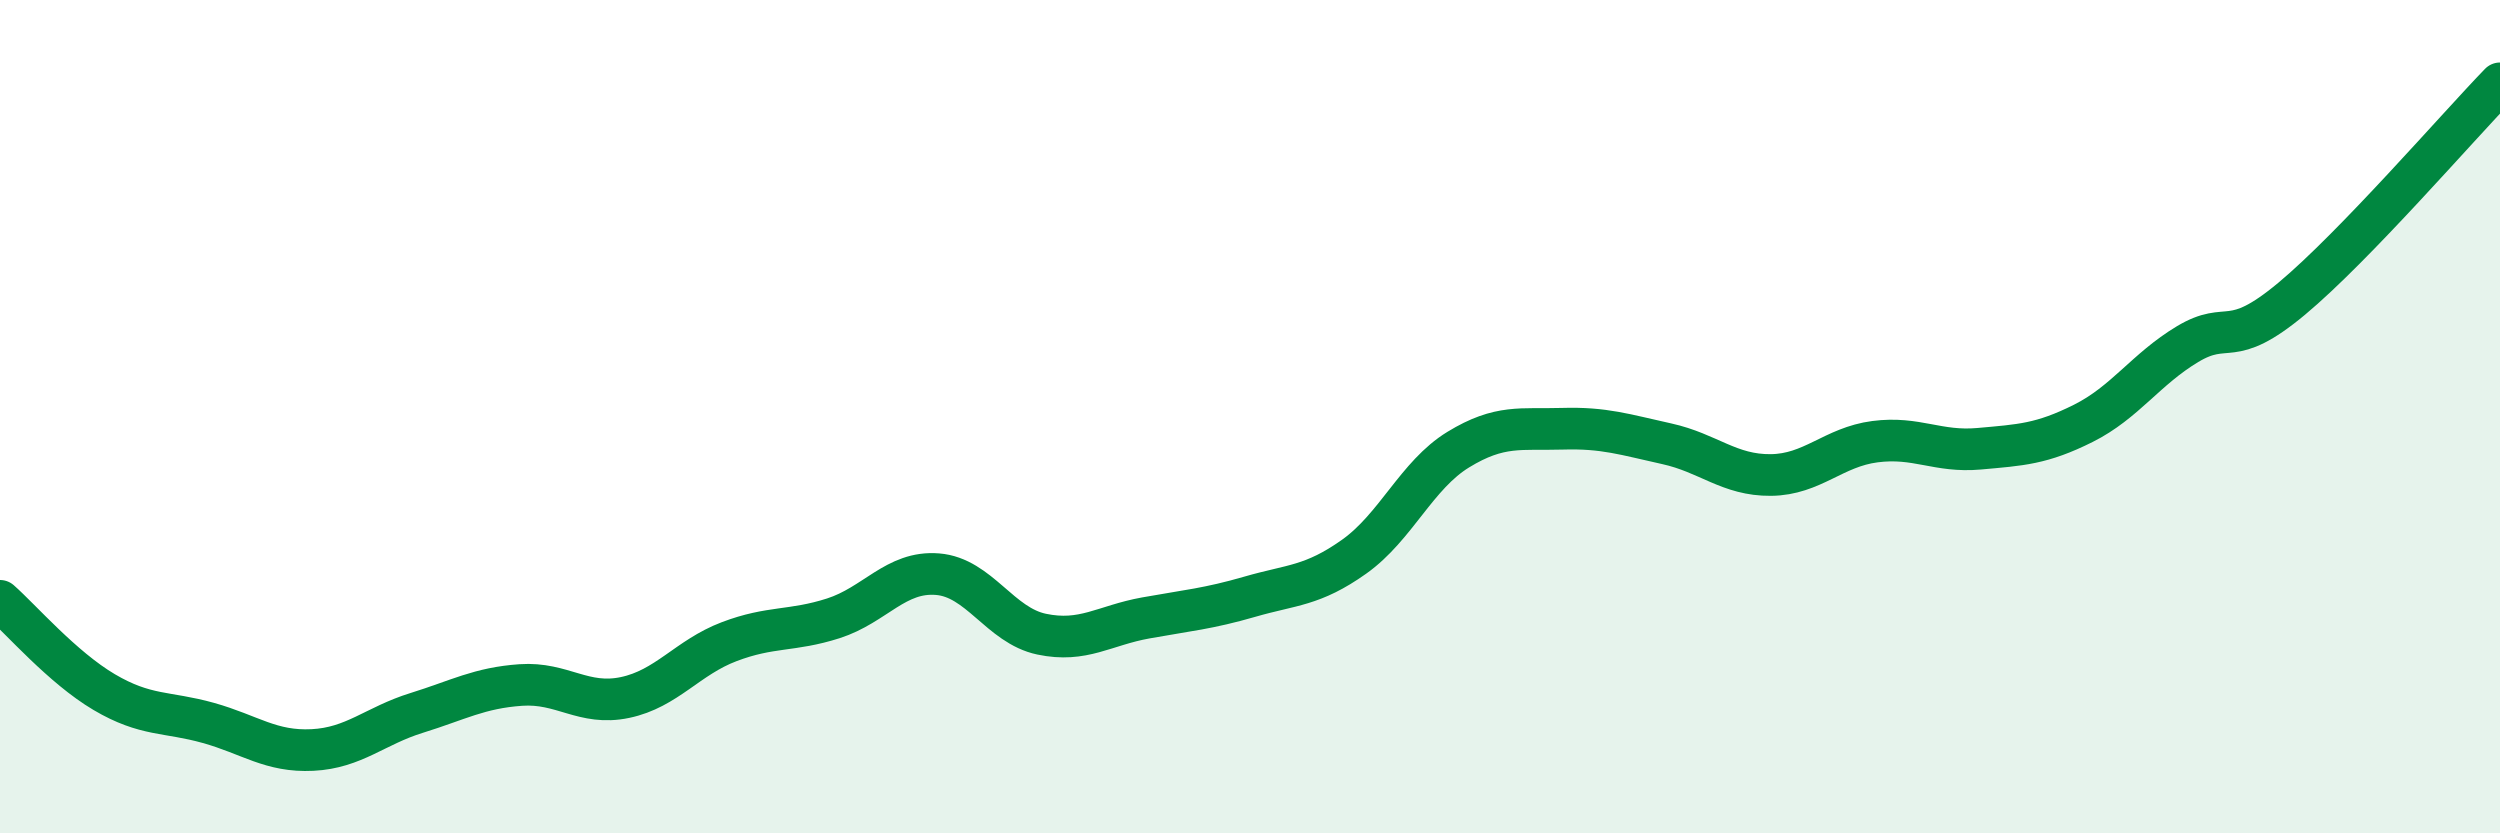
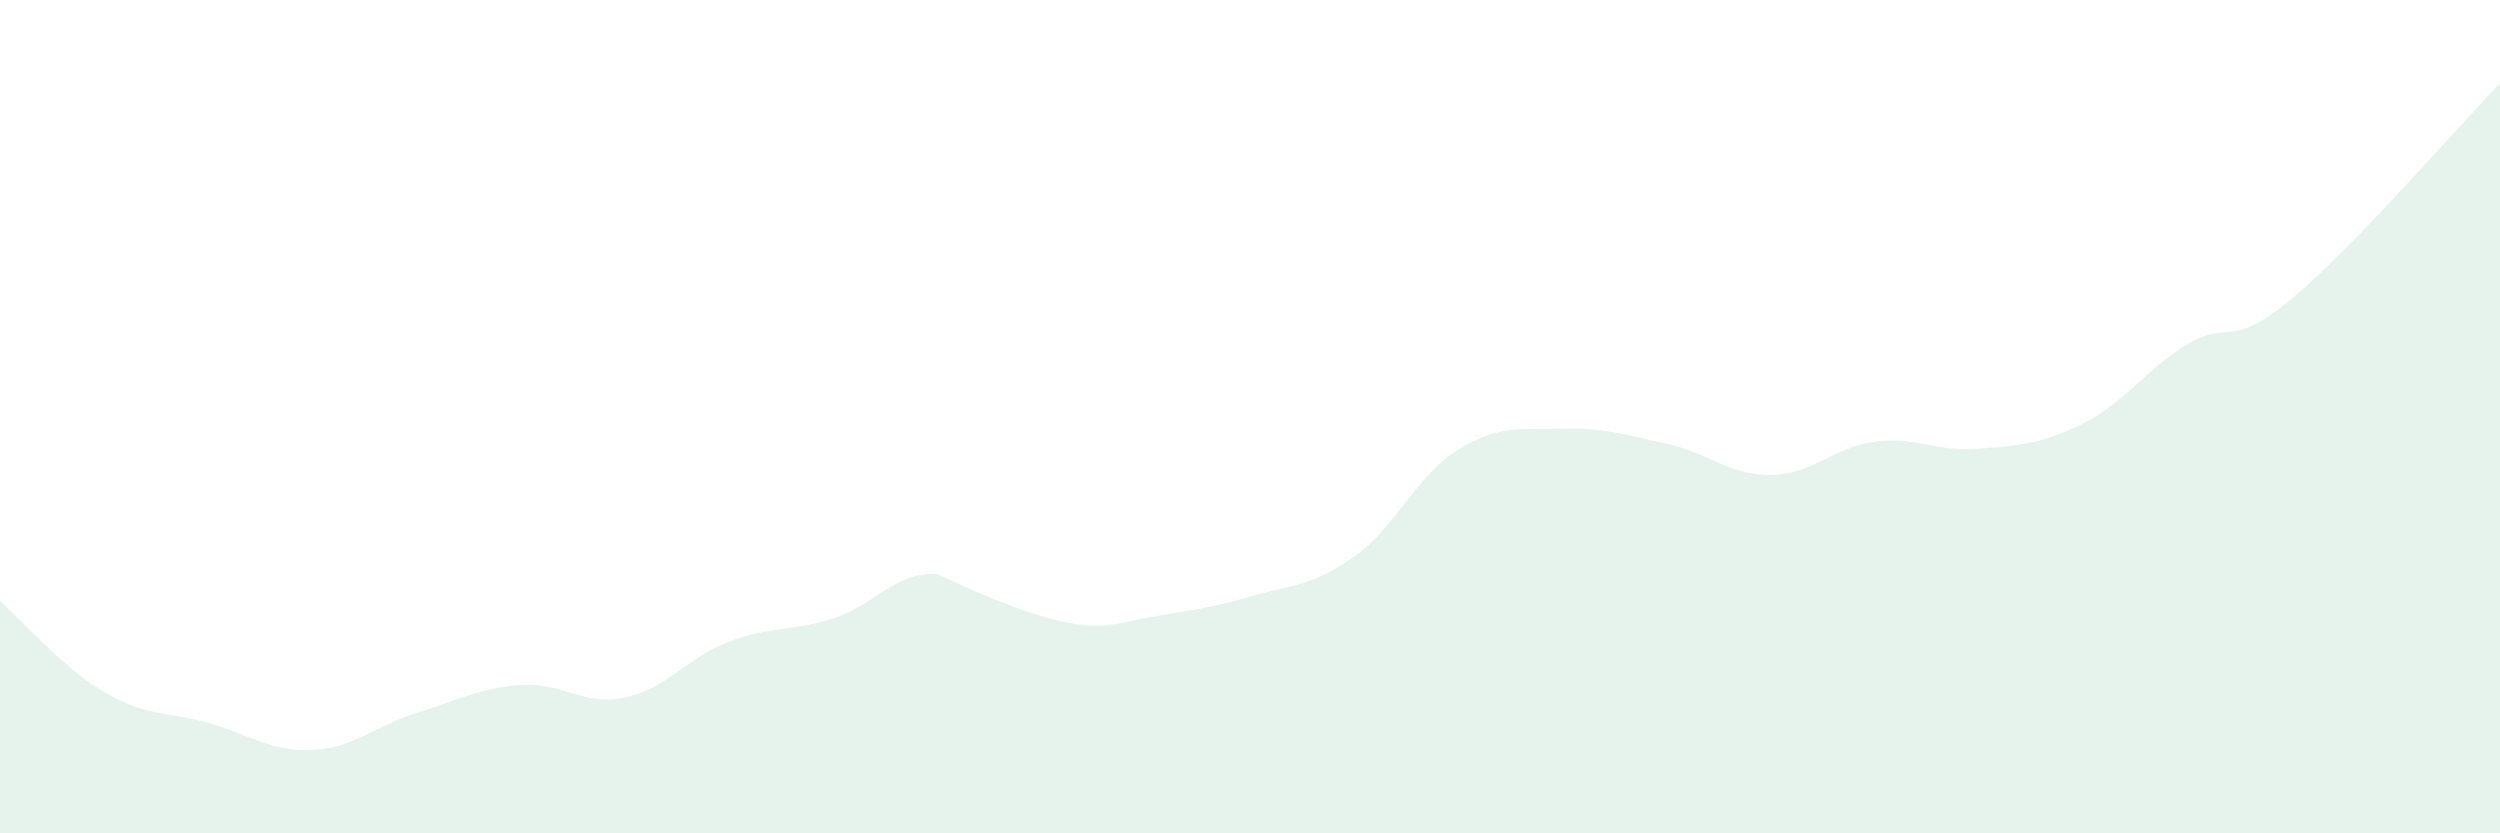
<svg xmlns="http://www.w3.org/2000/svg" width="60" height="20" viewBox="0 0 60 20">
-   <path d="M 0,14.42 C 0.5,14.86 1.5,16.02 2.5,16.61 C 3.5,17.2 4,17.07 5,17.35 C 6,17.63 6.5,18.05 7.5,18 C 8.5,17.95 9,17.42 10,17.11 C 11,16.8 11.5,16.51 12.5,16.44 C 13.5,16.37 14,16.95 15,16.74 C 16,16.53 16.5,15.78 17.5,15.4 C 18.5,15.02 19,15.16 20,14.84 C 21,14.52 21.5,13.7 22.5,13.78 C 23.5,13.86 24,15.01 25,15.22 C 26,15.43 26.5,15.01 27.5,14.83 C 28.5,14.65 29,14.61 30,14.32 C 31,14.03 31.5,14.07 32.5,13.36 C 33.5,12.65 34,11.4 35,10.79 C 36,10.18 36.5,10.32 37.5,10.29 C 38.5,10.26 39,10.43 40,10.65 C 41,10.87 41.5,11.41 42.5,11.4 C 43.5,11.39 44,10.73 45,10.6 C 46,10.47 46.5,10.86 47.5,10.77 C 48.5,10.68 49,10.66 50,10.16 C 51,9.66 51.5,8.86 52.5,8.26 C 53.5,7.66 53.5,8.42 55,7.17 C 56.5,5.92 59,3.03 60,2L60 20L0 20Z" fill="#008740" opacity="0.1" stroke-linecap="round" stroke-linejoin="round" />
-   <path d="M 0,14.42 C 0.5,14.86 1.5,16.02 2.5,16.61 C 3.5,17.2 4,17.07 5,17.35 C 6,17.63 6.5,18.05 7.5,18 C 8.5,17.95 9,17.42 10,17.11 C 11,16.8 11.5,16.51 12.5,16.44 C 13.5,16.37 14,16.95 15,16.74 C 16,16.53 16.5,15.78 17.5,15.4 C 18.5,15.02 19,15.16 20,14.84 C 21,14.52 21.5,13.7 22.5,13.78 C 23.5,13.86 24,15.01 25,15.22 C 26,15.43 26.5,15.01 27.5,14.83 C 28.5,14.65 29,14.61 30,14.32 C 31,14.03 31.5,14.07 32.5,13.36 C 33.5,12.65 34,11.4 35,10.79 C 36,10.18 36.5,10.32 37.5,10.29 C 38.5,10.26 39,10.43 40,10.65 C 41,10.87 41.5,11.41 42.5,11.4 C 43.5,11.39 44,10.73 45,10.6 C 46,10.47 46.5,10.86 47.5,10.77 C 48.5,10.68 49,10.66 50,10.16 C 51,9.66 51.5,8.86 52.5,8.26 C 53.5,7.66 53.5,8.42 55,7.17 C 56.5,5.92 59,3.03 60,2" stroke="#008740" stroke-width="1" fill="none" stroke-linecap="round" stroke-linejoin="round" />
+   <path d="M 0,14.42 C 0.5,14.86 1.5,16.02 2.5,16.61 C 3.5,17.2 4,17.07 5,17.35 C 6,17.63 6.5,18.05 7.5,18 C 8.5,17.95 9,17.42 10,17.11 C 11,16.8 11.5,16.51 12.5,16.44 C 13.5,16.37 14,16.95 15,16.74 C 16,16.53 16.5,15.78 17.5,15.4 C 18.5,15.02 19,15.16 20,14.84 C 21,14.52 21.5,13.7 22.5,13.78 C 26,15.43 26.5,15.01 27.5,14.83 C 28.5,14.65 29,14.61 30,14.32 C 31,14.03 31.5,14.07 32.5,13.36 C 33.5,12.65 34,11.4 35,10.79 C 36,10.18 36.5,10.32 37.5,10.29 C 38.5,10.26 39,10.43 40,10.65 C 41,10.87 41.5,11.41 42.5,11.4 C 43.5,11.39 44,10.73 45,10.6 C 46,10.47 46.5,10.86 47.5,10.77 C 48.5,10.68 49,10.66 50,10.16 C 51,9.66 51.5,8.86 52.5,8.26 C 53.5,7.66 53.5,8.42 55,7.17 C 56.5,5.92 59,3.03 60,2L60 20L0 20Z" fill="#008740" opacity="0.1" stroke-linecap="round" stroke-linejoin="round" />
</svg>